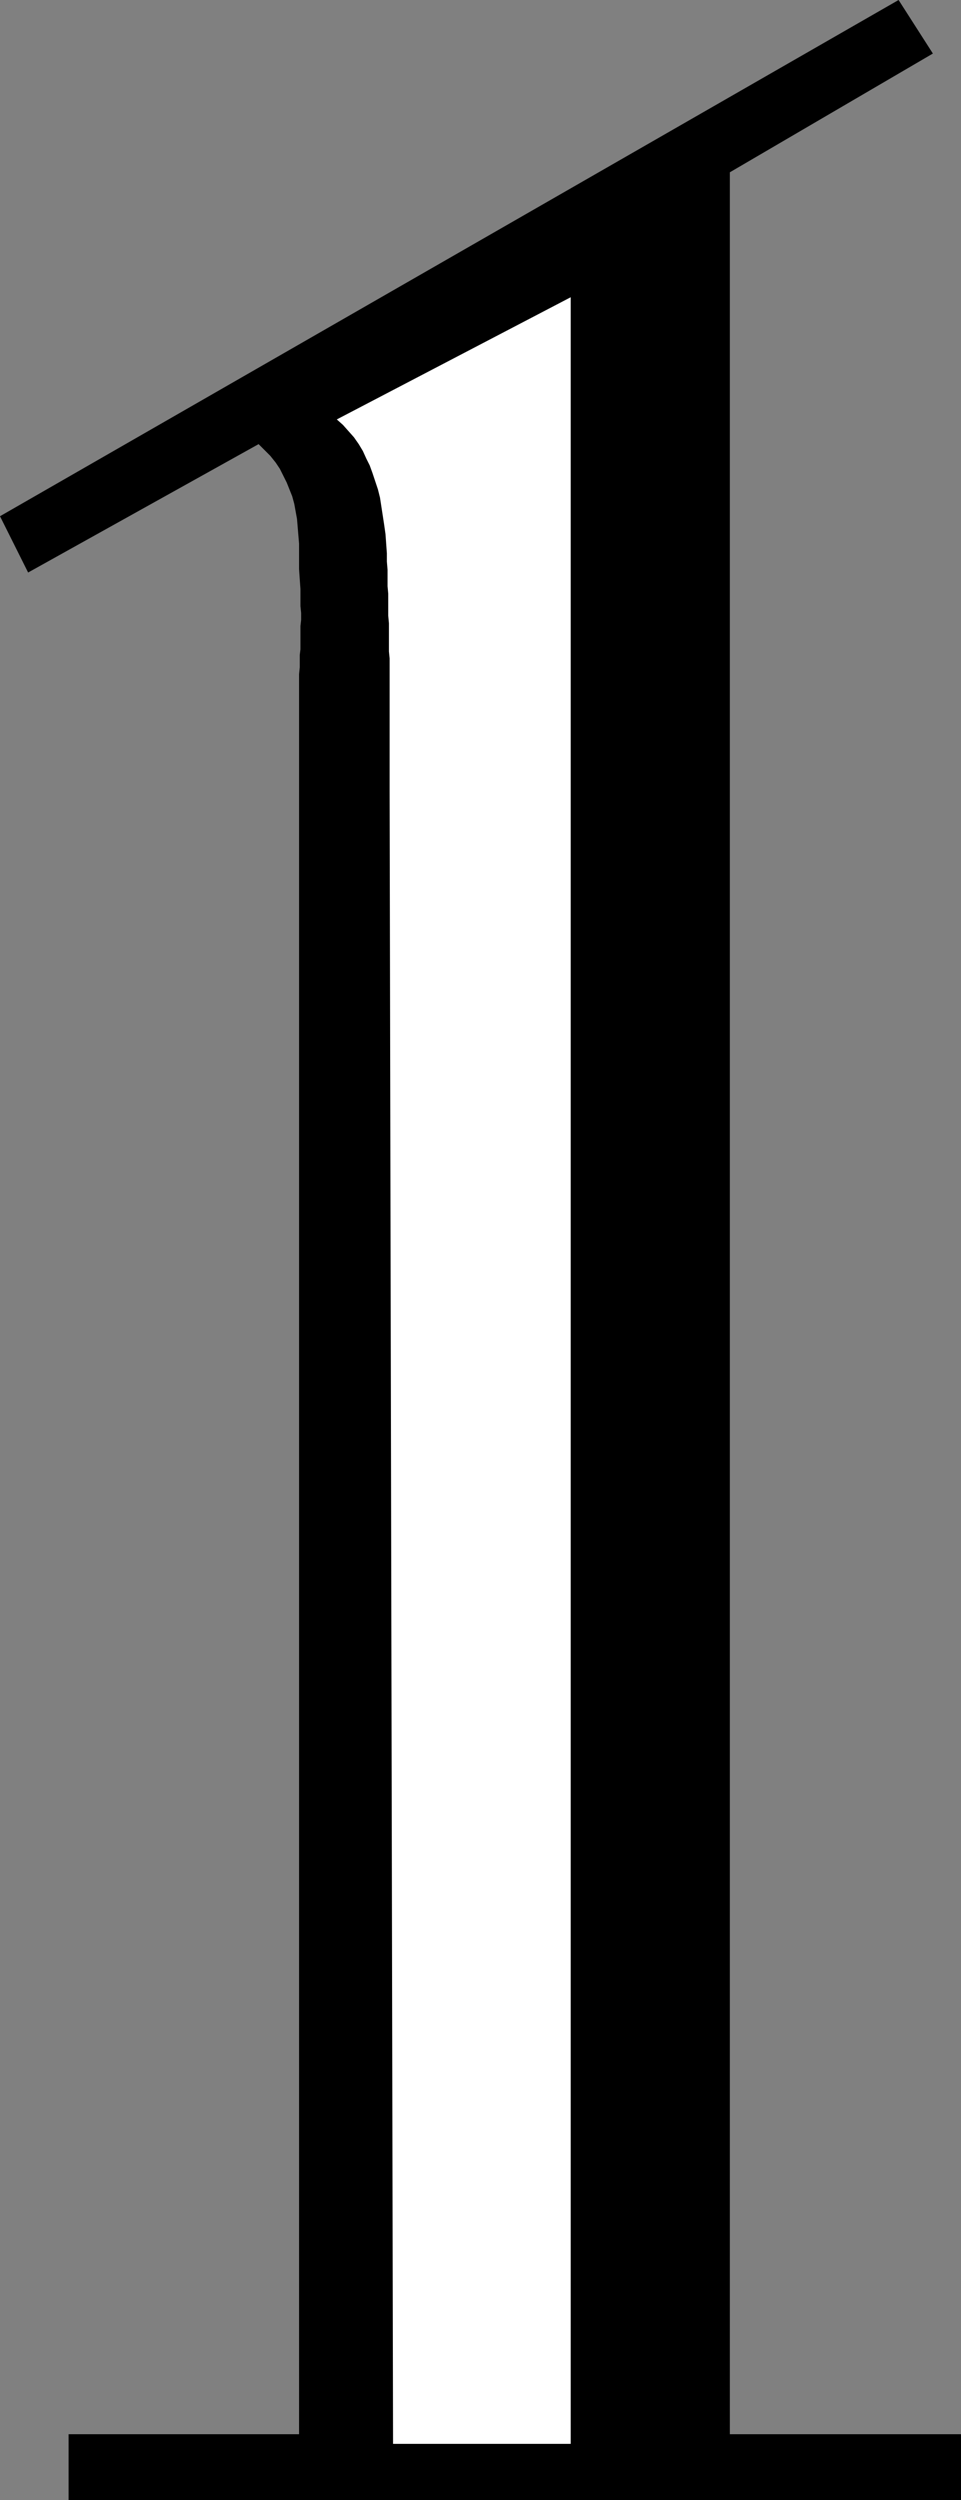
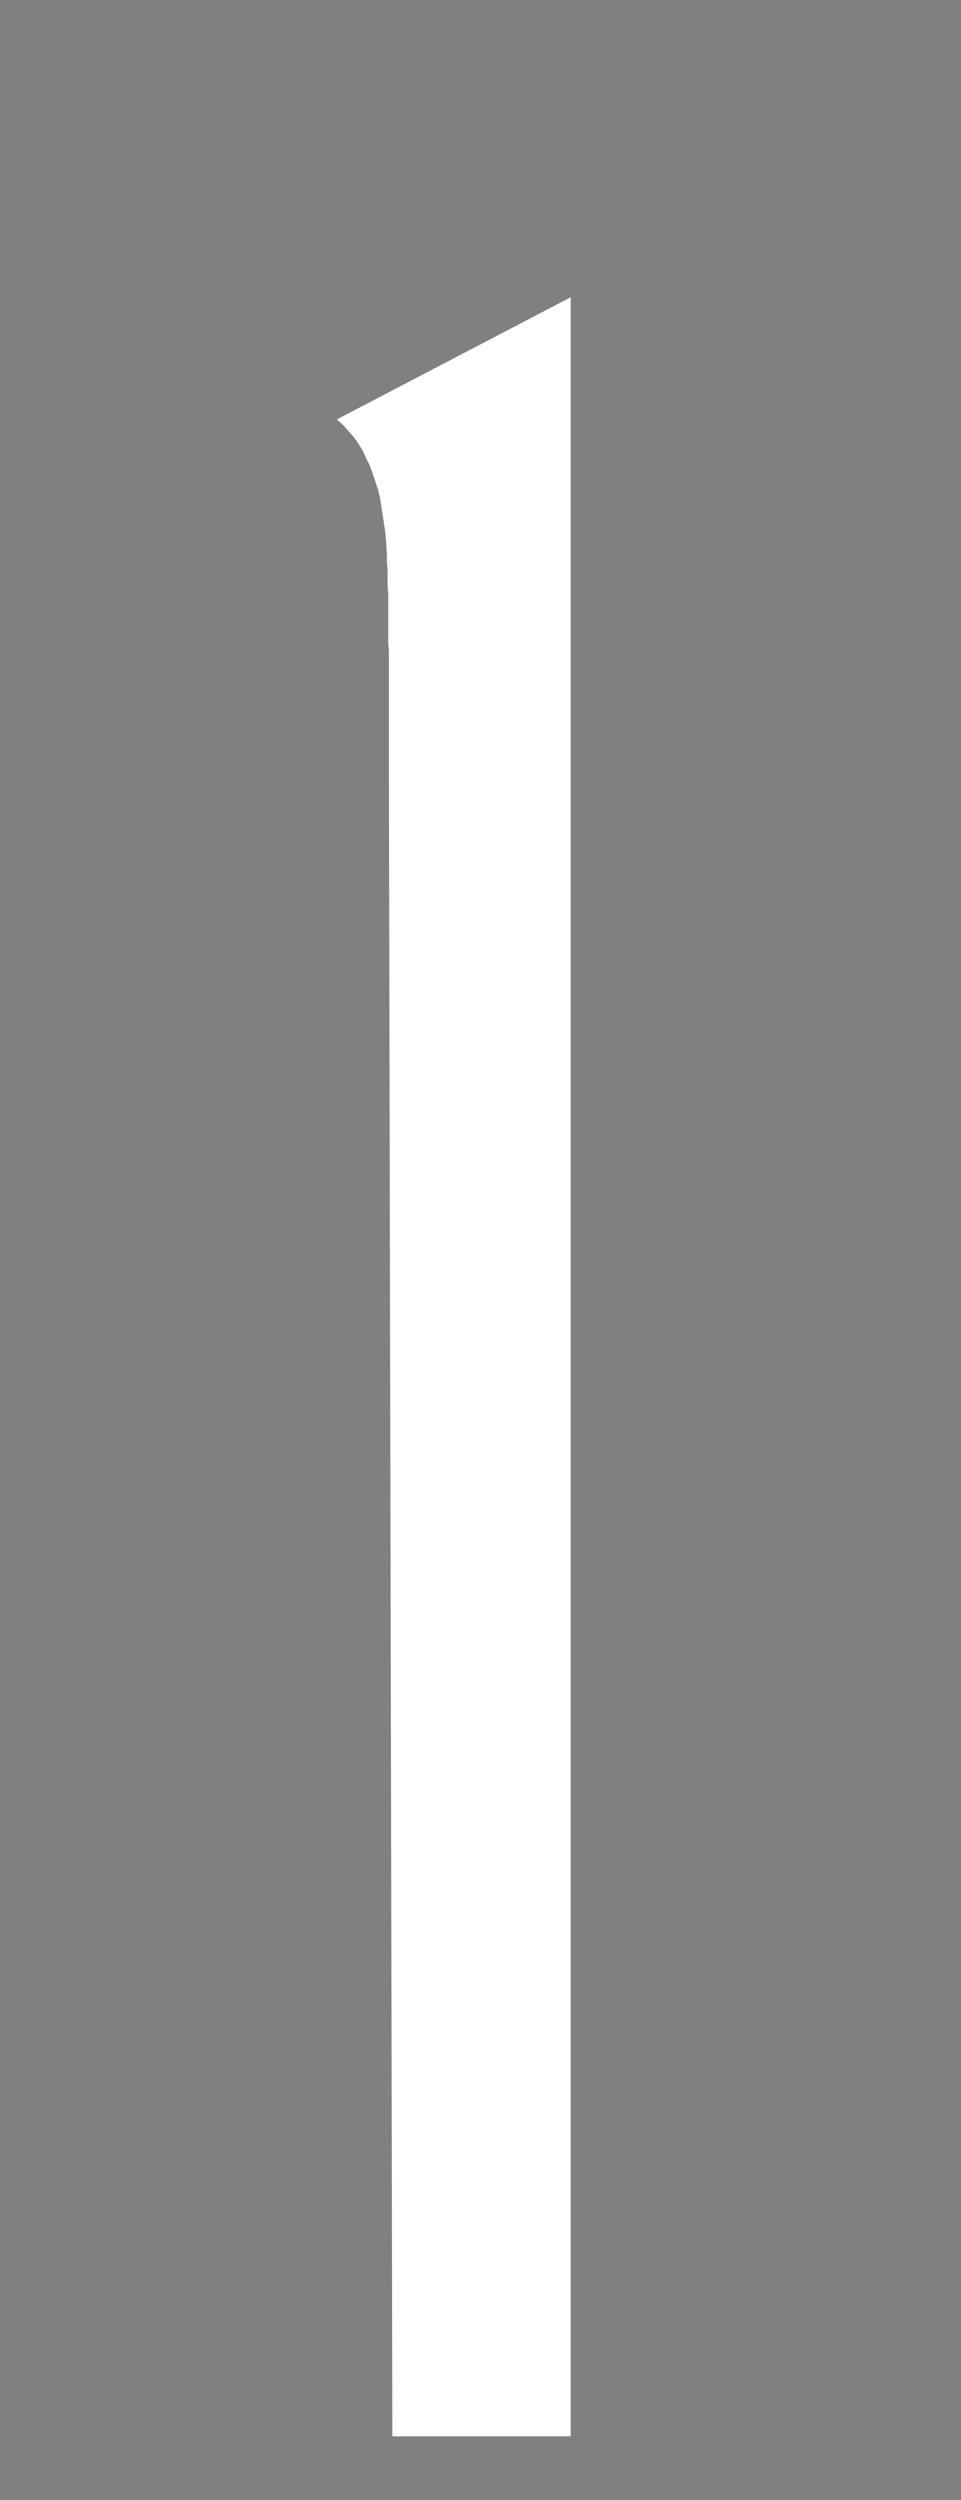
<svg xmlns="http://www.w3.org/2000/svg" xmlns:ns1="http://sodipodi.sourceforge.net/DTD/sodipodi-0.dtd" xmlns:ns2="http://www.inkscape.org/namespaces/inkscape" version="1.0" width="59.895mm" height="155.711mm" id="svg2" ns1:docname="Open Face 1.wmf">
  <rect width="100%" height="100%" fill="#808080" stroke="none" />
  <ns1:namedview id="namedview2" pagecolor="#ffffff" bordercolor="#000000" borderopacity="0.25" ns2:showpageshadow="2" ns2:pageopacity="0.0" ns2:pagecheckerboard="0" ns2:deskcolor="#d1d1d1" ns2:document-units="mm" />
  <defs id="defs1">
    <pattern id="WMFhbasepattern" patternUnits="userSpaceOnUse" width="6" height="6" x="0" y="0" />
  </defs>
-   <path style="fill:#000000;fill-opacity:1;fill-rule:evenodd;stroke:none" d="m 171.923,573.002 h 54.453 v 15.513 H 16.158 V 573.002 h 54.292 v -412.542 -1.778 l 0.162,-1.616 v -1.454 -1.454 l 0.162,-1.293 v -1.293 -1.293 -1.454 -1.454 l 0.162,-1.454 v -1.616 l -0.162,-1.616 v -1.939 -2.101 l -0.162,-2.262 -0.162,-2.424 v -2.101 -1.939 -1.939 l -0.162,-1.939 -0.162,-1.939 -0.162,-1.939 -0.323,-1.778 -0.323,-1.778 -0.485,-1.778 -0.646,-1.616 -0.646,-1.616 -0.808,-1.616 -0.808,-1.616 -0.969,-1.454 -1.293,-1.616 -1.293,-1.293 -1.454,-1.454 L 6.625,134.767 0,121.517 211.672,0 l 8.079,12.604 -47.828,27.955 z" id="path1" />
-   <path style="fill:#ffffff;fill-opacity:1;fill-rule:evenodd;stroke:none" d="m 91.132,130.242 v 1.939 l 0.162,1.939 v 1.939 1.939 l 0.162,1.778 v 1.778 1.778 1.616 l 0.162,1.778 v 1.616 1.616 1.778 1.616 l 0.162,1.616 v 1.616 1.616 1.616 1.616 1.616 1.616 1.778 1.616 1.616 1.778 1.778 1.616 1.778 1.939 1.778 1.939 1.939 1.939 l 0.808,389.111 H 134.436 V 69.969 l -55.099,28.763 1.454,1.293 1.293,1.454 1.293,1.454 1.131,1.616 0.969,1.616 0.808,1.778 0.808,1.616 0.646,1.778 0.646,1.939 0.646,1.939 0.485,1.939 0.323,2.101 0.323,2.101 0.323,2.101 0.323,2.262 0.162,2.262 z" id="path2" />
+   <path style="fill:#ffffff;fill-opacity:1;fill-rule:evenodd;stroke:none" d="m 91.132,130.242 v 1.939 l 0.162,1.939 v 1.939 1.939 l 0.162,1.778 v 1.778 1.778 1.616 v 1.616 1.616 1.778 1.616 l 0.162,1.616 v 1.616 1.616 1.616 1.616 1.616 1.616 1.778 1.616 1.616 1.778 1.778 1.616 1.778 1.939 1.778 1.939 1.939 1.939 l 0.808,389.111 H 134.436 V 69.969 l -55.099,28.763 1.454,1.293 1.293,1.454 1.293,1.454 1.131,1.616 0.969,1.616 0.808,1.778 0.808,1.616 0.646,1.778 0.646,1.939 0.646,1.939 0.485,1.939 0.323,2.101 0.323,2.101 0.323,2.101 0.323,2.262 0.162,2.262 z" id="path2" />
</svg>